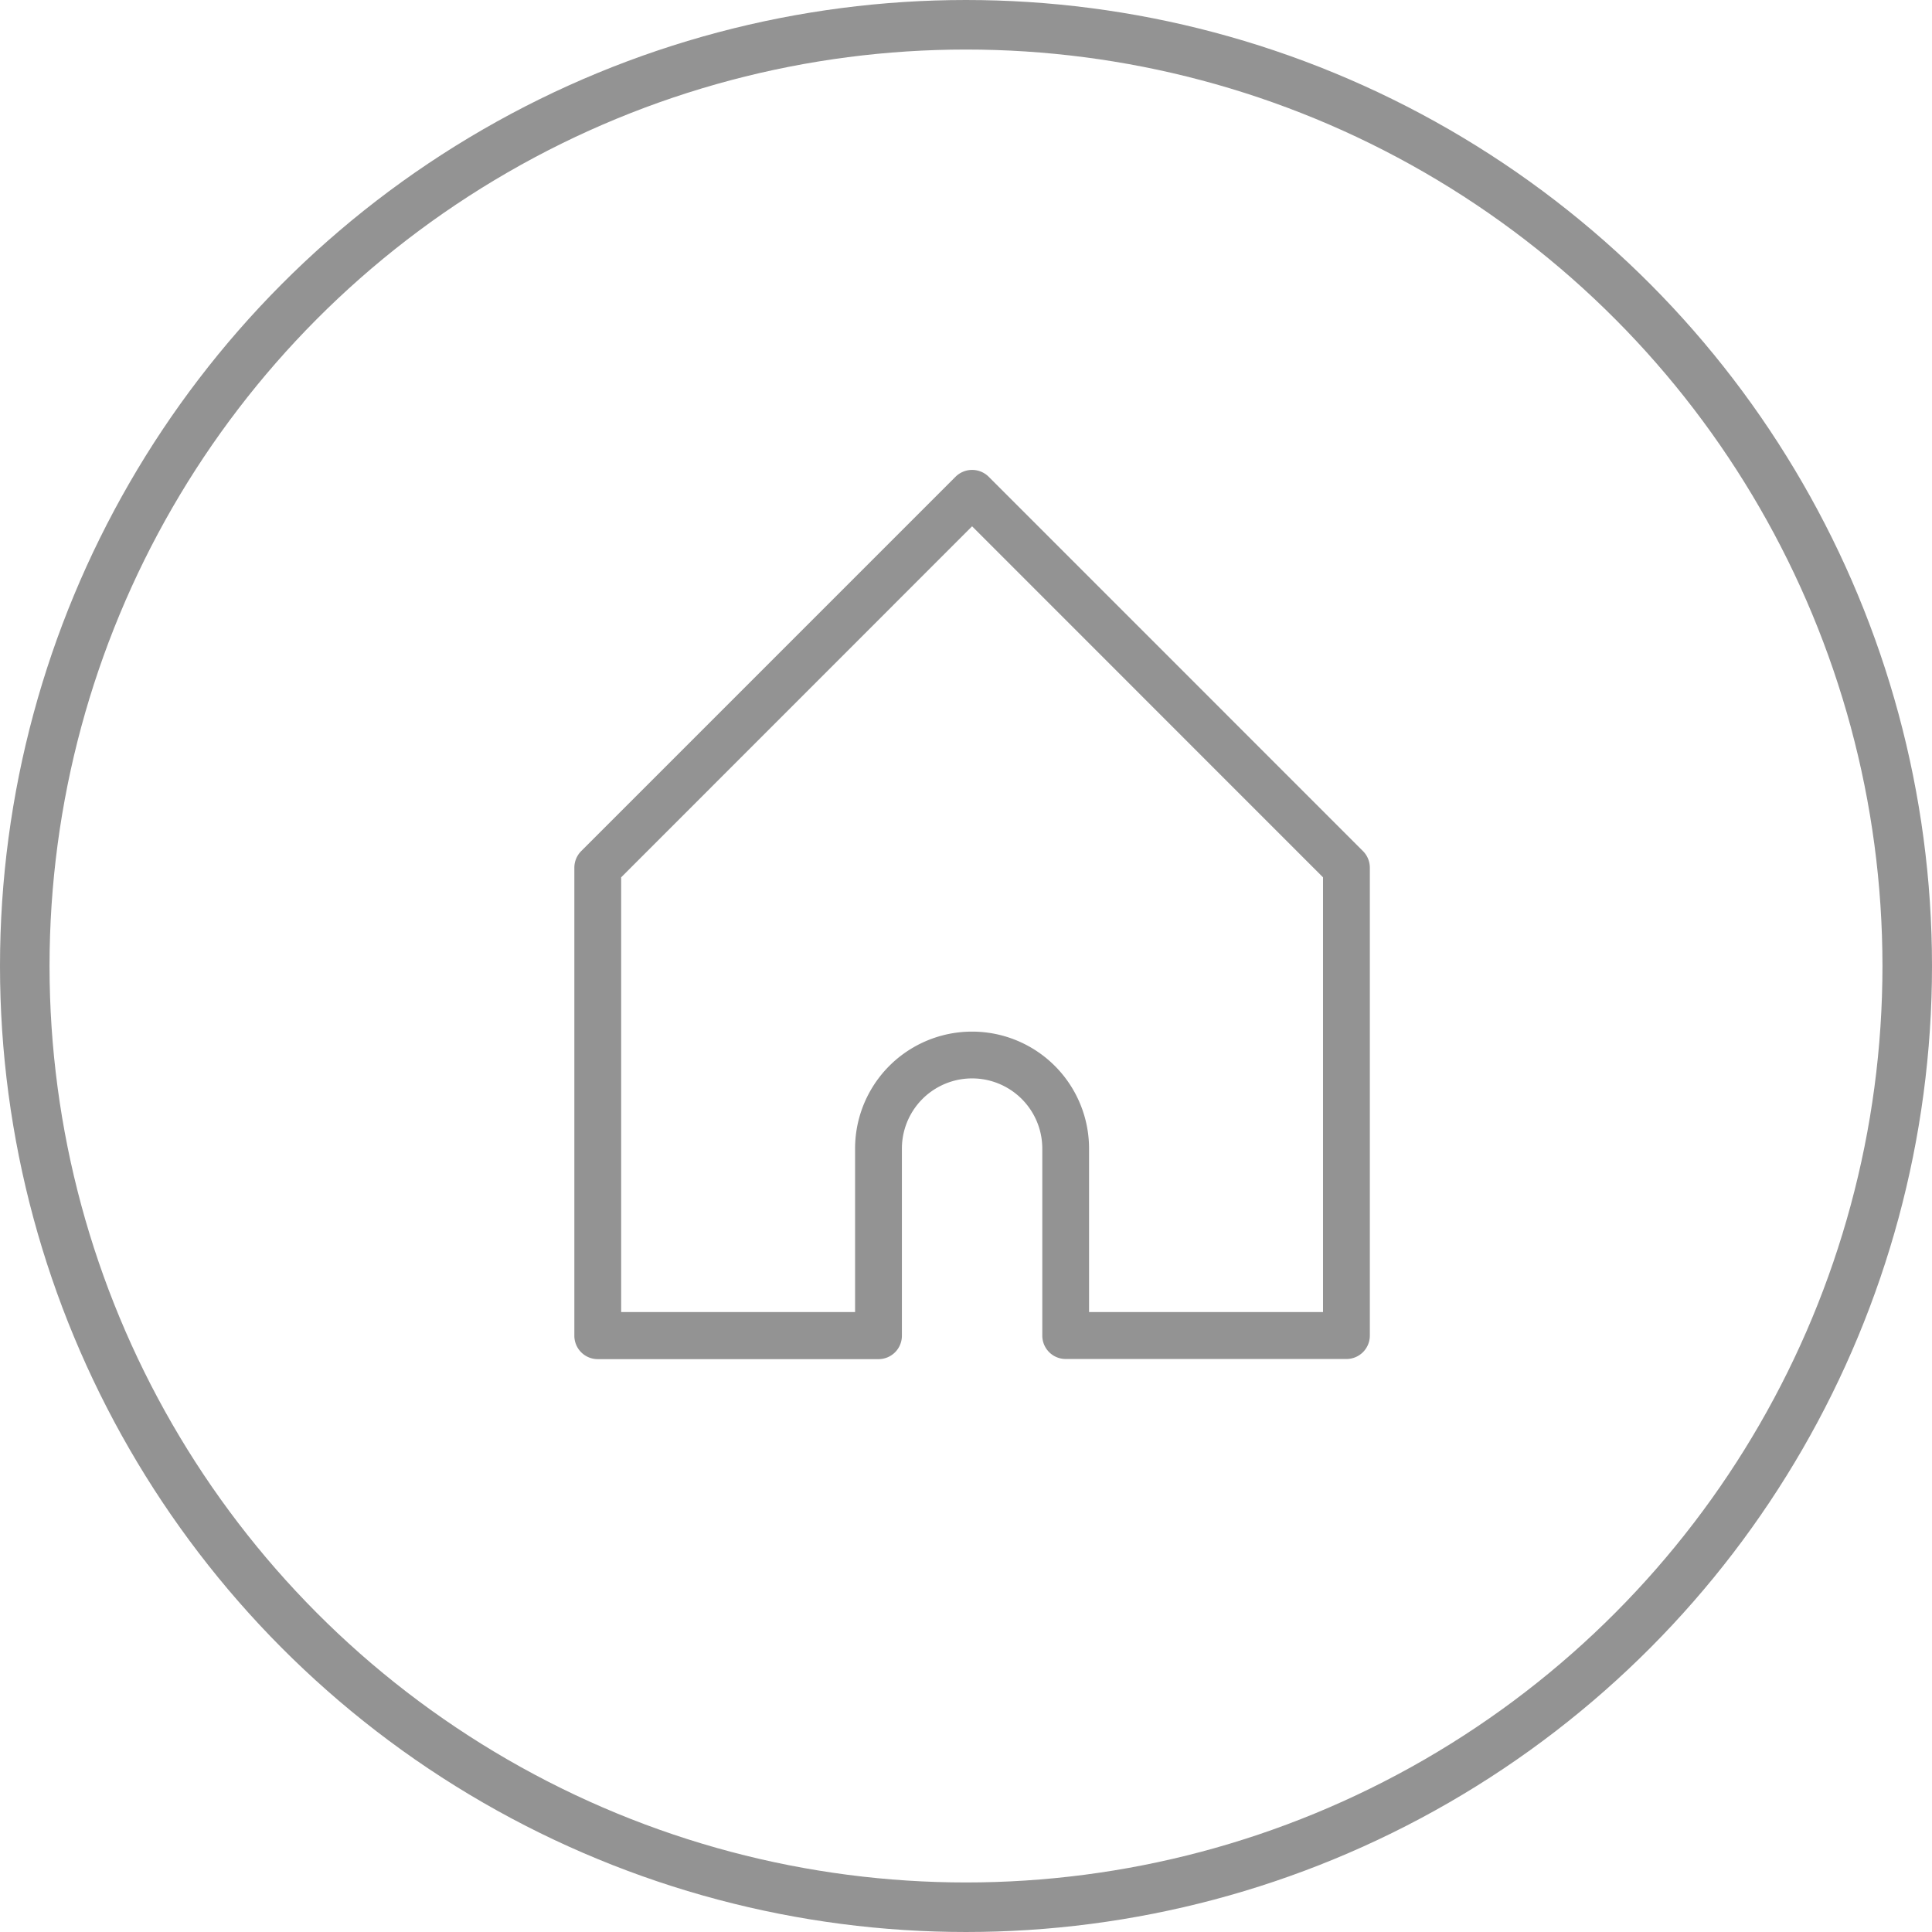
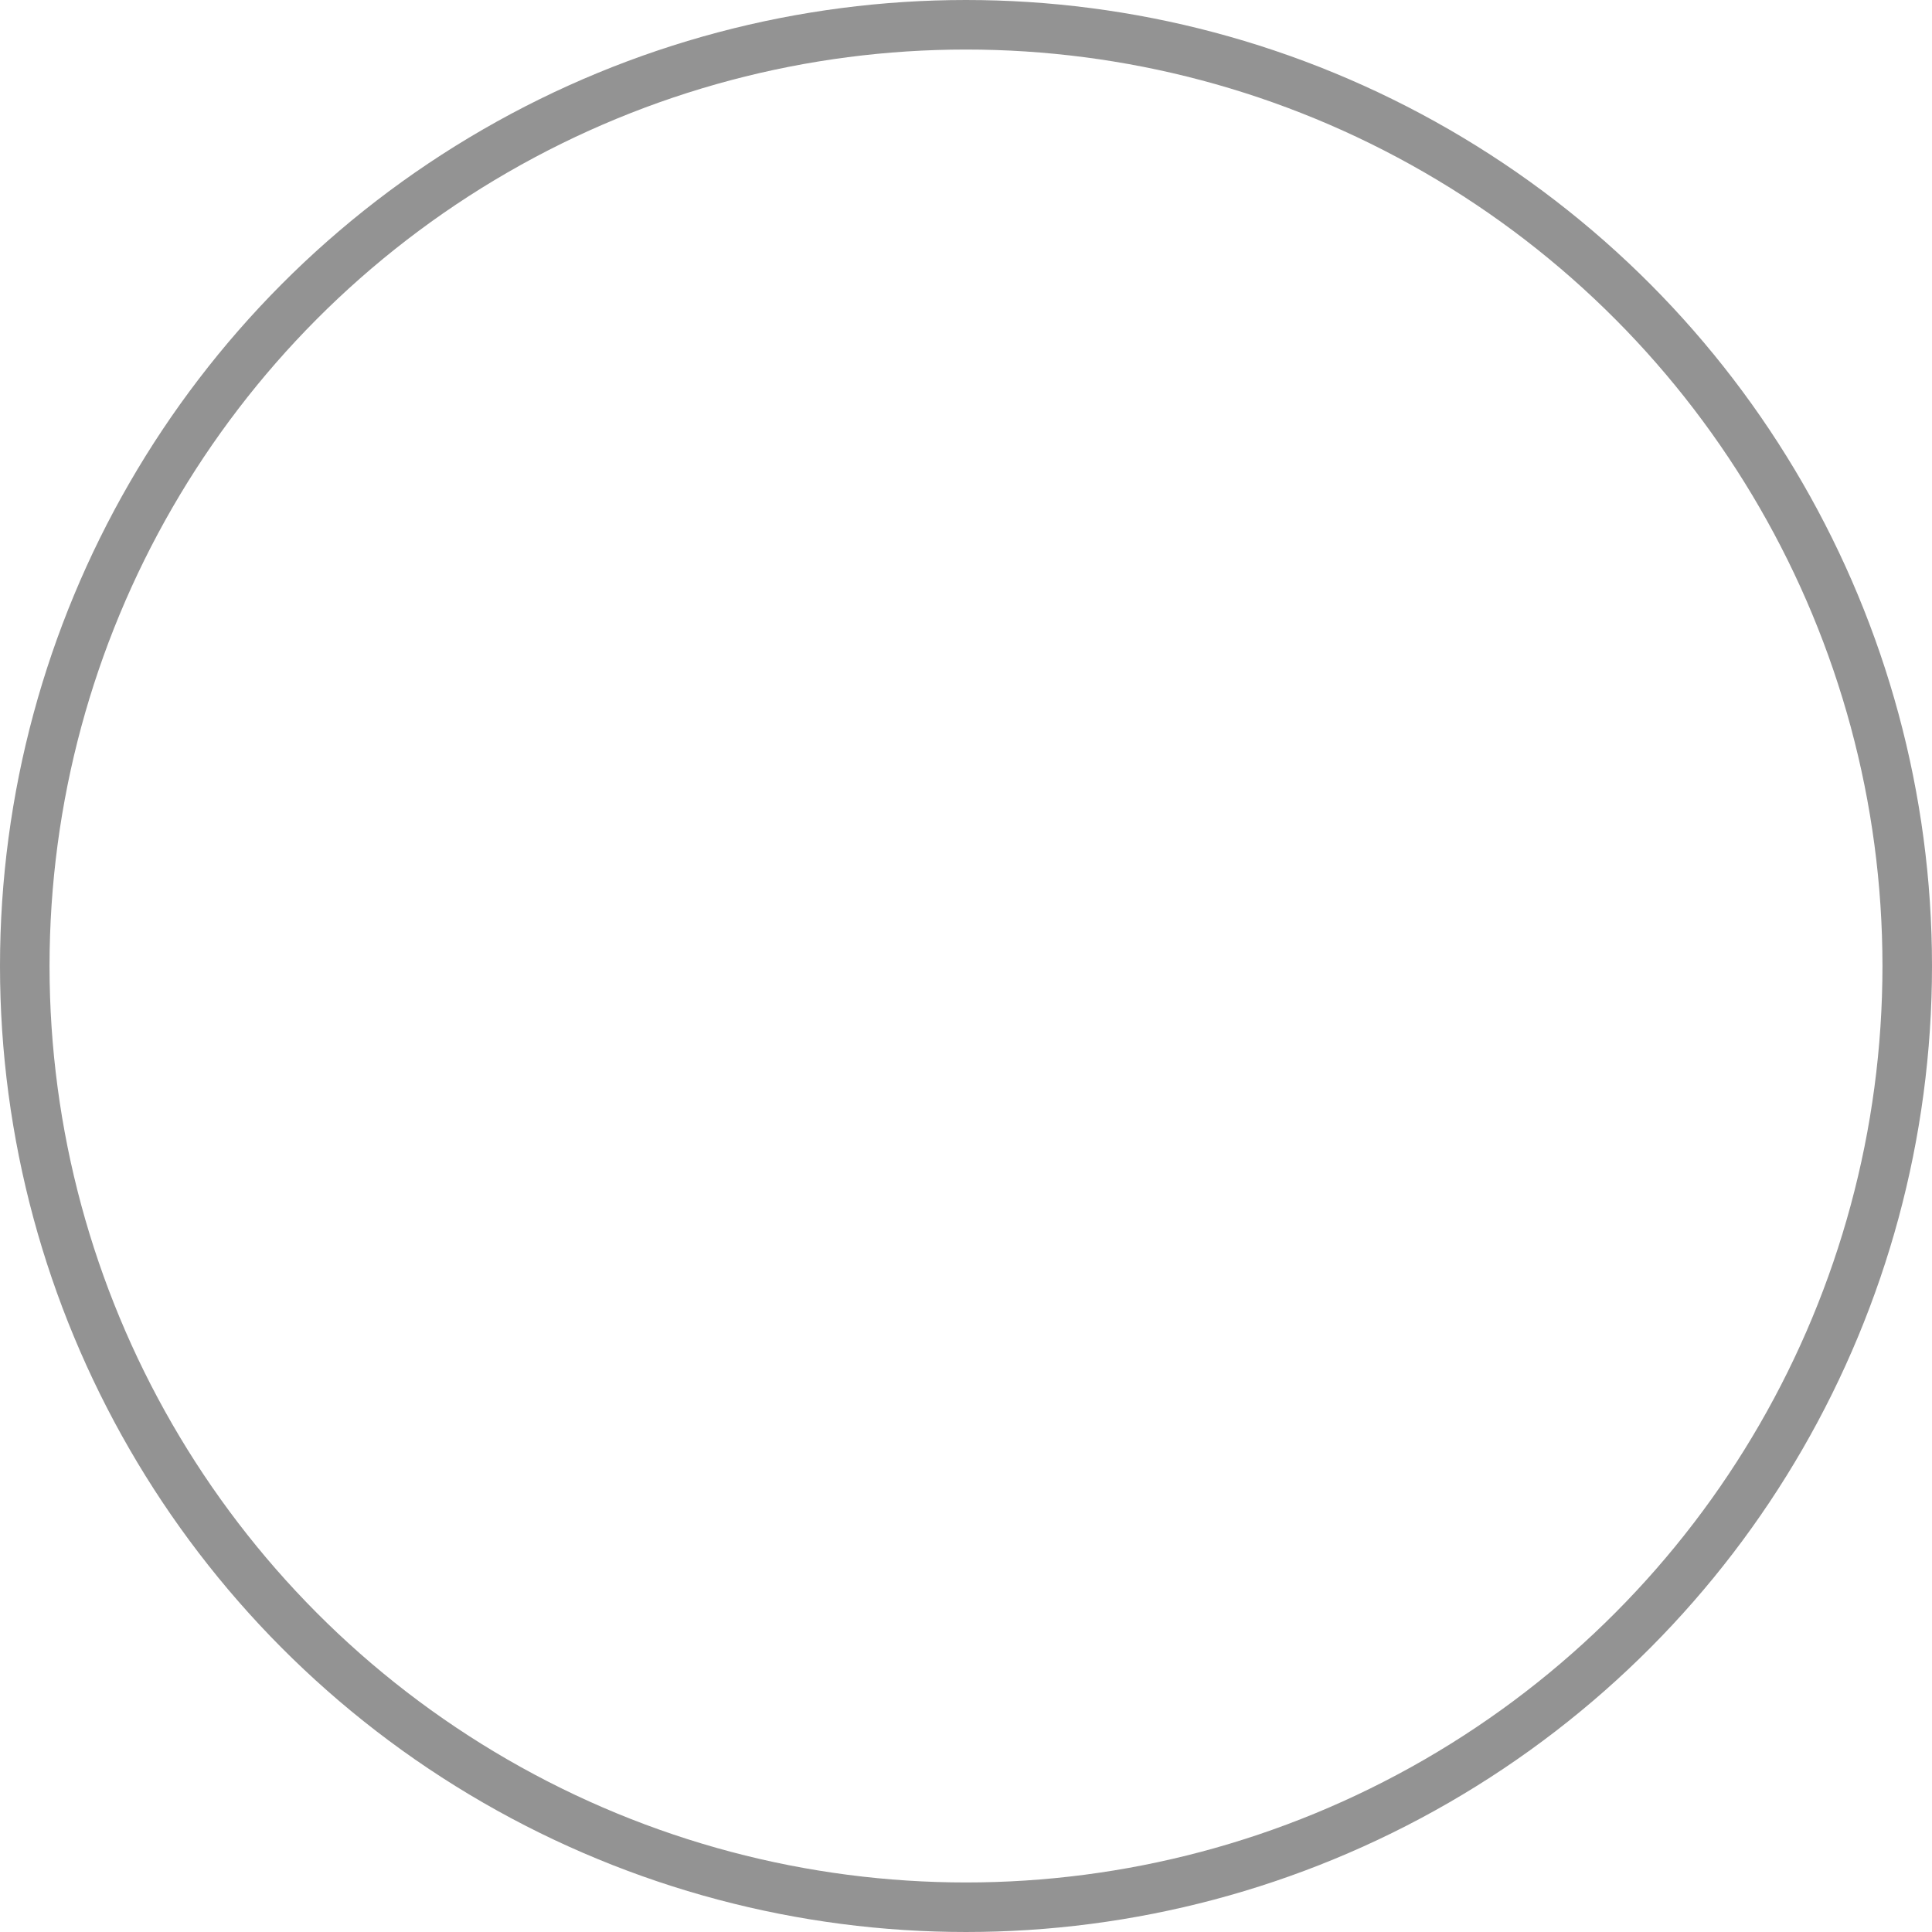
<svg xmlns="http://www.w3.org/2000/svg" width="39" height="39">
  <g data-name="Group 2741" opacity=".697">
    <g data-name="Group 2458">
-       <path data-name="Path 3644" d="M19.289 9.624a.474.474 0 01.669 0l7.556 7.557a.476.476 0 01.138.334v9.446a.472.472 0 01-.472.472h-5.668a.472.472 0 01-.472-.472v-3.775a1.417 1.417 0 00-2.834 0v3.778a.472.472 0 01-.472.472h-5.668a.472.472 0 01-.472-.475v-9.446a.476.476 0 01.138-.334zm.334 1l-7.084 7.086v8.776h4.722v-3.3a2.361 2.361 0 014.723 0v3.3h4.723V17.71z" fill="#646464" />
-     </g>
+       </g>
    <g data-name="Ellipse 556" fill="none" stroke="#646464">
      <circle cx="19.5" cy="19.5" r="19.5" stroke="none" />
      <circle cx="19.5" cy="19.5" r="19" />
    </g>
  </g>
</svg>